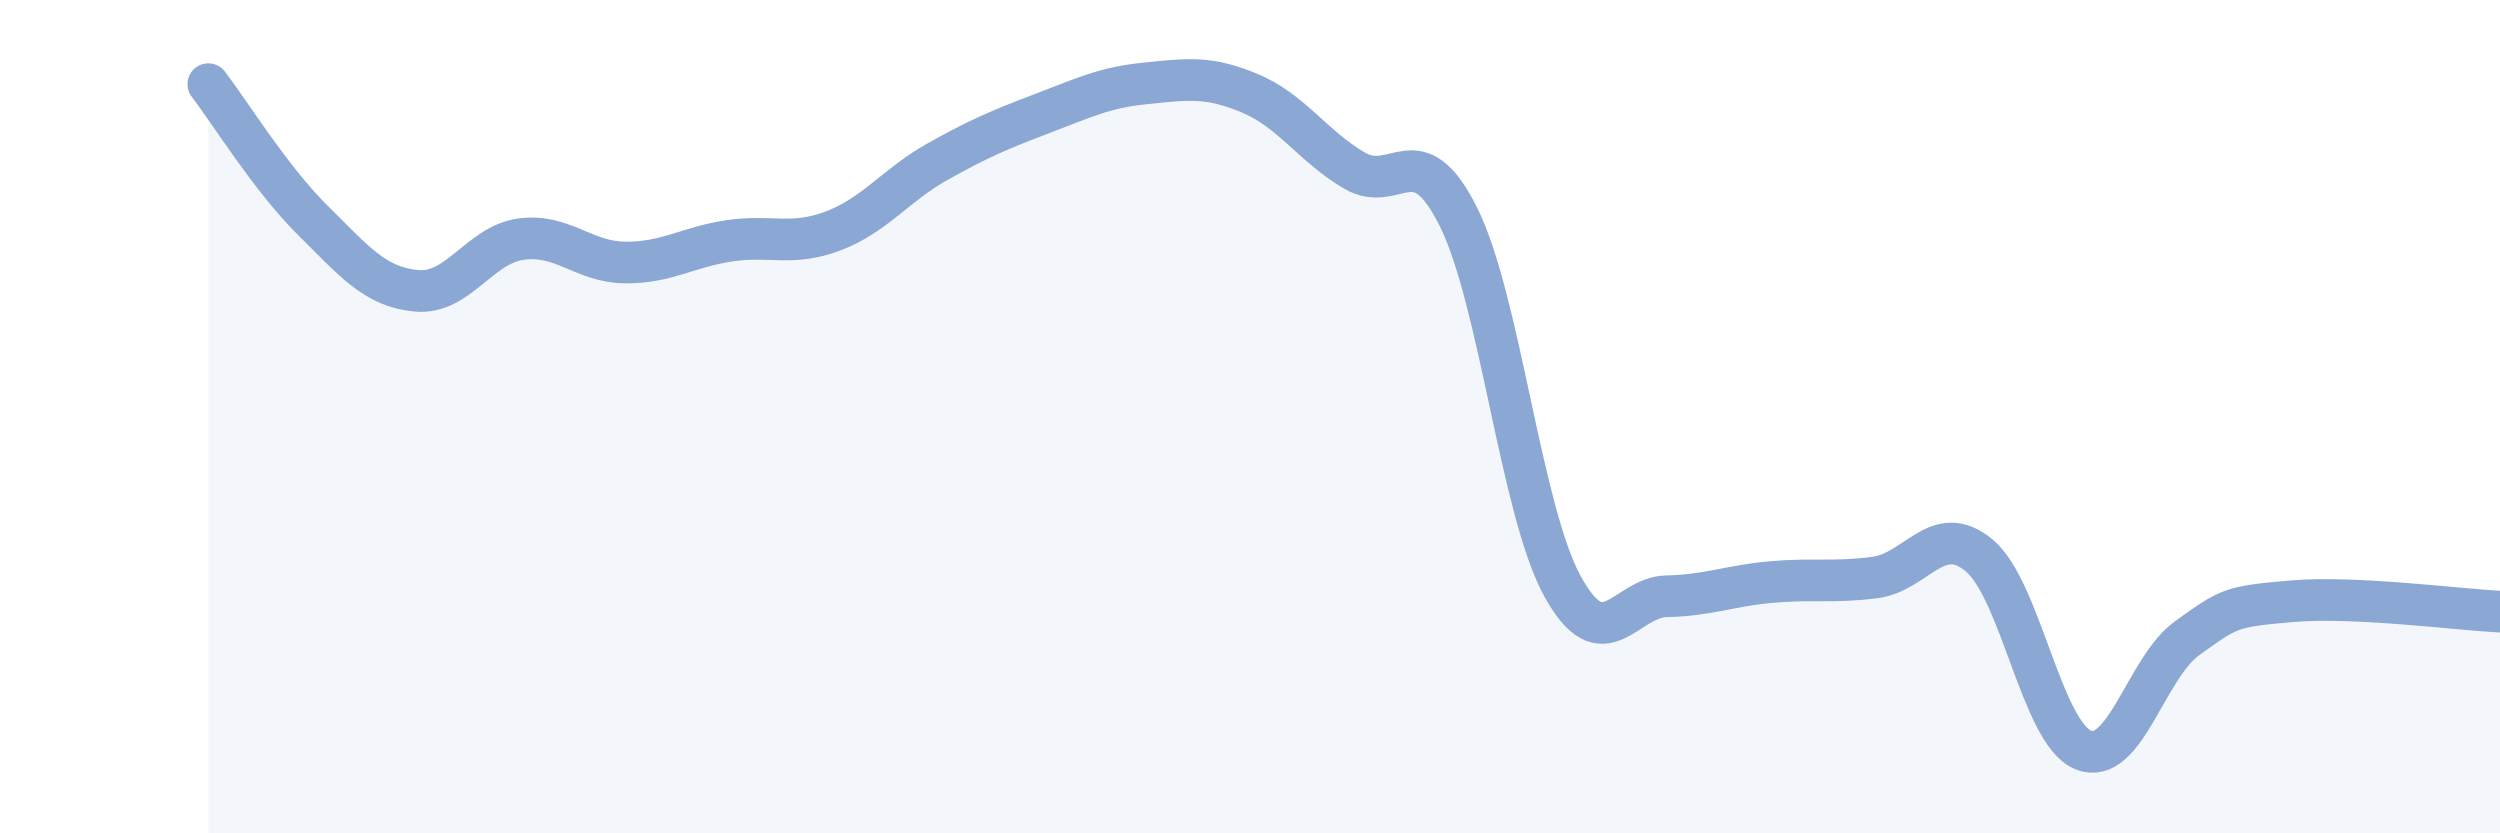
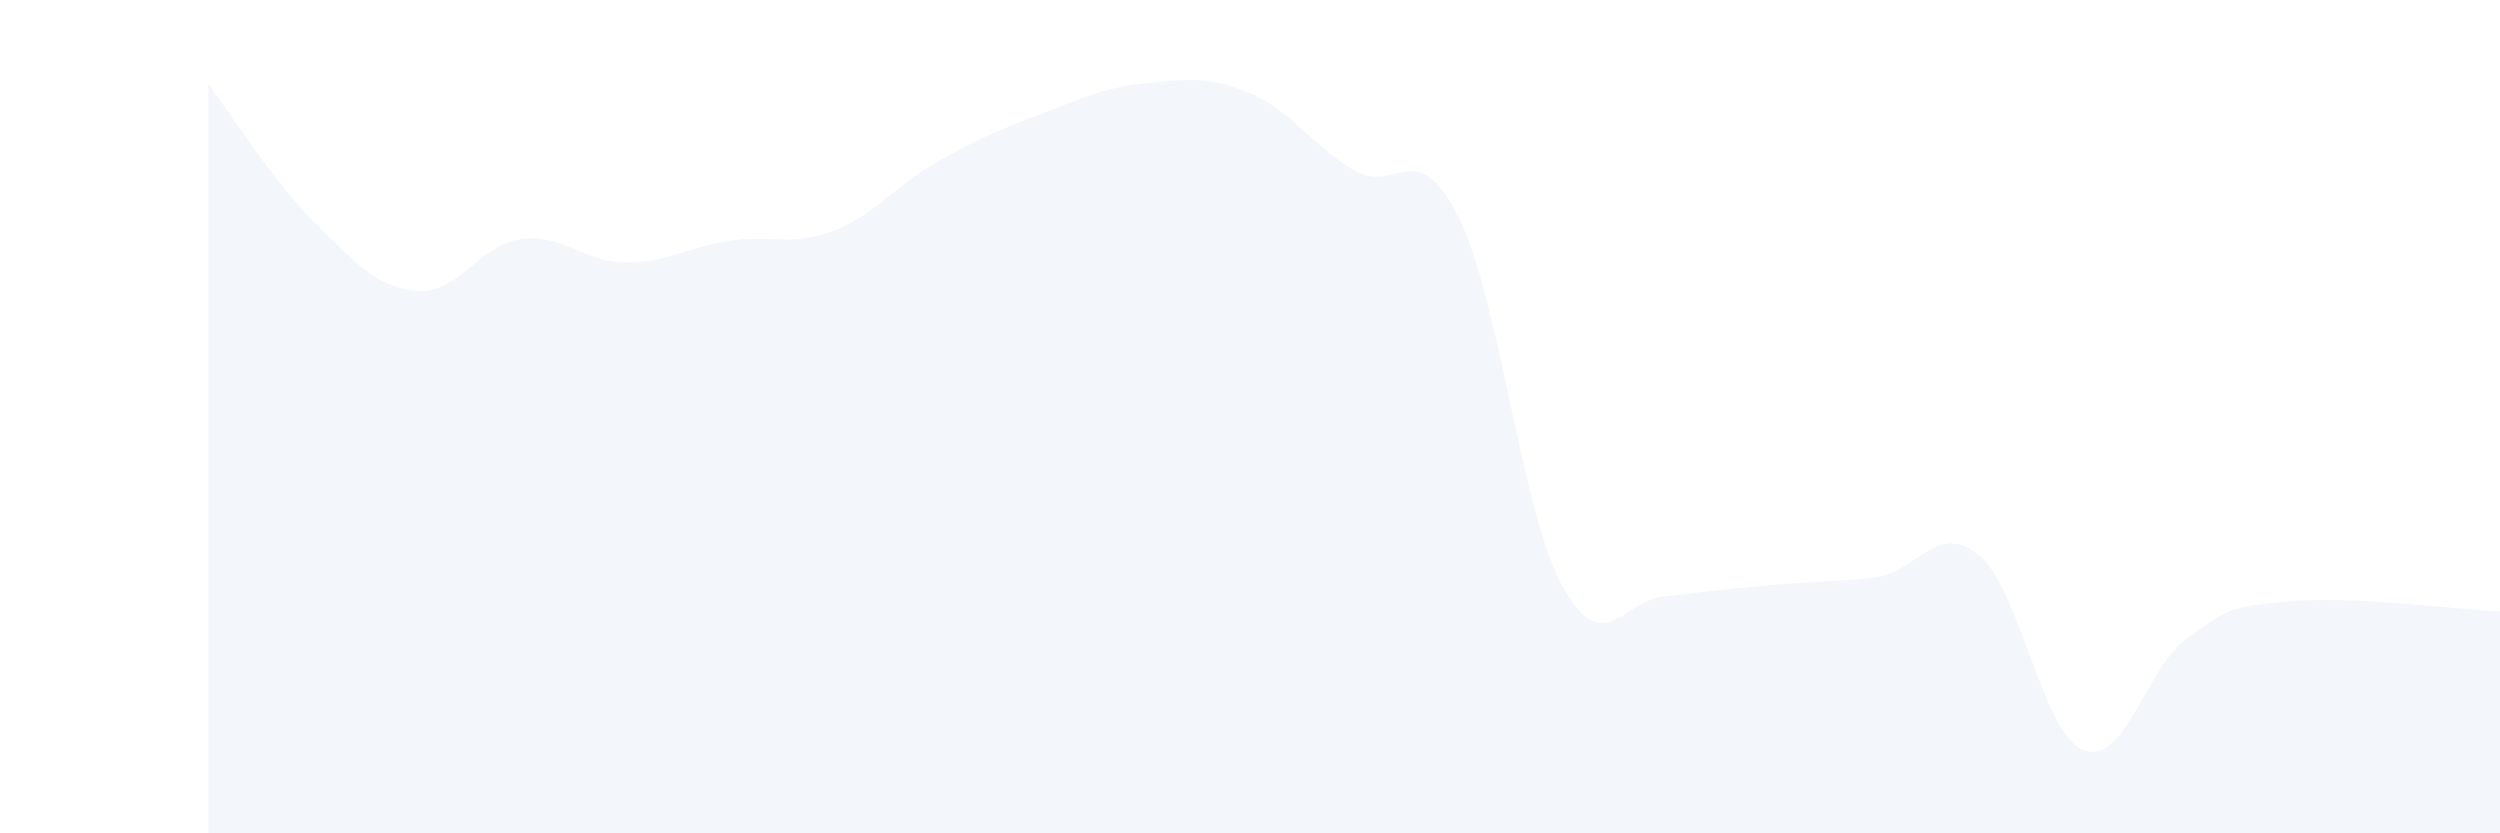
<svg xmlns="http://www.w3.org/2000/svg" width="60" height="20" viewBox="0 0 60 20">
-   <path d="M 5,2.02 C 5.5,2.67 6.5,4.29 7.5,5.28 C 8.5,6.27 9,6.89 10,6.98 C 11,7.07 11.5,5.88 12.5,5.74 C 13.5,5.6 14,6.29 15,6.3 C 16,6.31 16.5,5.93 17.5,5.78 C 18.5,5.63 19,5.92 20,5.54 C 21,5.16 21.5,4.44 22.5,3.88 C 23.5,3.32 24,3.11 25,2.73 C 26,2.35 26.5,2.1 27.5,2 C 28.5,1.9 29,1.82 30,2.24 C 31,2.66 31.5,3.5 32.5,4.09 C 33.5,4.68 34,3.2 35,5.2 C 36,7.2 36.5,12.25 37.5,14.07 C 38.5,15.89 39,14.33 40,14.31 C 41,14.29 41.5,14.06 42.5,13.97 C 43.5,13.88 44,13.99 45,13.86 C 46,13.73 46.5,12.5 47.5,13.33 C 48.5,14.16 49,17.6 50,18 C 51,18.4 51.5,16.02 52.5,15.31 C 53.5,14.6 53.5,14.56 55,14.43 C 56.5,14.3 59,14.63 60,14.68L60 20L5 20Z" fill="#8ba7d3" opacity="0.1" stroke-linecap="round" stroke-linejoin="round" />
-   <path d="M 5,2.02 C 5.5,2.67 6.5,4.29 7.5,5.28 C 8.5,6.27 9,6.89 10,6.98 C 11,7.07 11.5,5.88 12.5,5.74 C 13.5,5.6 14,6.29 15,6.3 C 16,6.31 16.5,5.93 17.5,5.78 C 18.5,5.63 19,5.92 20,5.54 C 21,5.16 21.5,4.44 22.5,3.88 C 23.5,3.32 24,3.11 25,2.73 C 26,2.35 26.5,2.1 27.5,2 C 28.5,1.9 29,1.82 30,2.24 C 31,2.66 31.5,3.5 32.5,4.09 C 33.5,4.68 34,3.2 35,5.2 C 36,7.2 36.5,12.25 37.5,14.07 C 38.5,15.89 39,14.33 40,14.31 C 41,14.29 41.5,14.06 42.5,13.97 C 43.5,13.88 44,13.99 45,13.86 C 46,13.73 46.5,12.5 47.5,13.33 C 48.5,14.16 49,17.6 50,18 C 51,18.4 51.5,16.02 52.5,15.31 C 53.5,14.6 53.5,14.56 55,14.43 C 56.5,14.3 59,14.63 60,14.68" stroke="#8ba7d3" stroke-width="1" fill="none" stroke-linecap="round" stroke-linejoin="round" />
+   <path d="M 5,2.02 C 5.5,2.67 6.5,4.29 7.5,5.28 C 8.5,6.27 9,6.89 10,6.98 C 11,7.07 11.5,5.88 12.5,5.74 C 13.5,5.6 14,6.29 15,6.3 C 16,6.31 16.5,5.93 17.5,5.78 C 18.5,5.63 19,5.92 20,5.54 C 21,5.16 21.5,4.44 22.5,3.88 C 23.5,3.32 24,3.11 25,2.73 C 26,2.35 26.5,2.1 27.5,2 C 28.5,1.9 29,1.82 30,2.24 C 31,2.66 31.5,3.5 32.5,4.09 C 33.5,4.68 34,3.2 35,5.2 C 36,7.2 36.5,12.25 37.5,14.07 C 38.5,15.89 39,14.33 40,14.31 C 43.5,13.88 44,13.99 45,13.86 C 46,13.73 46.5,12.5 47.5,13.33 C 48.5,14.16 49,17.6 50,18 C 51,18.4 51.5,16.02 52.5,15.31 C 53.5,14.6 53.5,14.56 55,14.43 C 56.5,14.3 59,14.63 60,14.68L60 20L5 20Z" fill="#8ba7d3" opacity="0.1" stroke-linecap="round" stroke-linejoin="round" />
</svg>